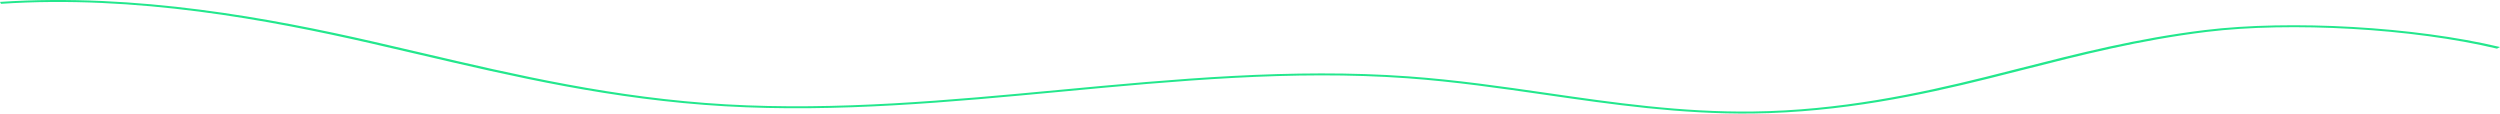
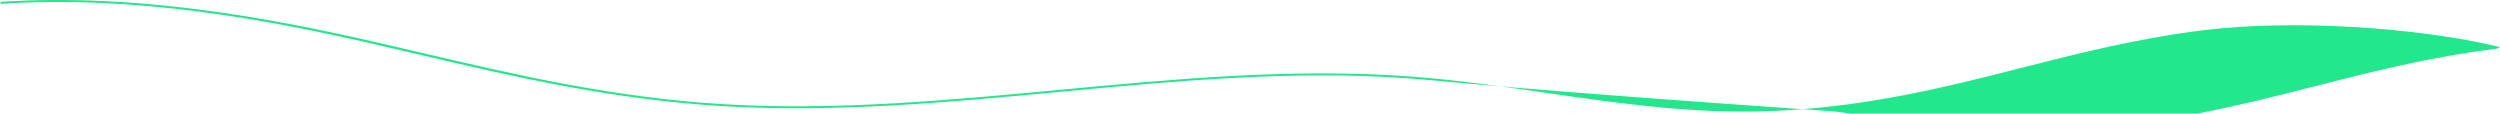
<svg xmlns="http://www.w3.org/2000/svg" id="グループ_890" data-name="グループ 890" width="1949.769" height="88.551" viewBox="0 0 1949.769 88.551">
-   <path id="パス_1671" data-name="パス 1671" d="M1017.044,63.086C951.67,47.474,856.4,41.989,790.513,50.047c-51.984,6.359-98,18.088-142.494,29.433-9.151,2.331-18.609,4.744-27.955,7.064-51.993,12.92-114.411,26.245-183.206,27.109-56.507.707-110.129-7.047-161.985-14.55C240.043,94.064,204.027,88.855,167.244,86.2c-89.633-6.471-181.426,2.159-270.2,10.5-85.74,8.063-174.4,16.4-261.893,11.333-87.935-5.09-164.882-23.085-239.293-40.487-12.163-2.844-24.741-5.785-37.106-8.608C-720.229,40.913-824.385,21.118-929.6,28.127l-.775-1.507C-823.7,19.514-718.608,39.47-638.964,57.647c12.385,2.827,24.971,5.771,37.143,8.615,74.042,17.317,150.606,35.223,237.652,40.26,86.606,5.015,174.825-3.28,260.136-11.3C-14.792,86.83,77.487,78.154,168.085,84.7c37.166,2.682,73.366,7.92,108.375,12.983C327.907,105.123,381.1,112.82,436.71,112.12c67.691-.85,129.45-14.042,180.929-26.836,9.33-2.318,18.779-4.727,27.913-7.057,44.755-11.406,91.027-23.207,143.59-29.631,67.038-8.2,163.874-2.638,230.256,13.216Z" transform="translate(930.371 -25.147)" fill="#23e78d" />
+   <path id="パス_1671" data-name="パス 1671" d="M1017.044,63.086c-51.984,6.359-98,18.088-142.494,29.433-9.151,2.331-18.609,4.744-27.955,7.064-51.993,12.92-114.411,26.245-183.206,27.109-56.507.707-110.129-7.047-161.985-14.55C240.043,94.064,204.027,88.855,167.244,86.2c-89.633-6.471-181.426,2.159-270.2,10.5-85.74,8.063-174.4,16.4-261.893,11.333-87.935-5.09-164.882-23.085-239.293-40.487-12.163-2.844-24.741-5.785-37.106-8.608C-720.229,40.913-824.385,21.118-929.6,28.127l-.775-1.507C-823.7,19.514-718.608,39.47-638.964,57.647c12.385,2.827,24.971,5.771,37.143,8.615,74.042,17.317,150.606,35.223,237.652,40.26,86.606,5.015,174.825-3.28,260.136-11.3C-14.792,86.83,77.487,78.154,168.085,84.7c37.166,2.682,73.366,7.92,108.375,12.983C327.907,105.123,381.1,112.82,436.71,112.12c67.691-.85,129.45-14.042,180.929-26.836,9.33-2.318,18.779-4.727,27.913-7.057,44.755-11.406,91.027-23.207,143.59-29.631,67.038-8.2,163.874-2.638,230.256,13.216Z" transform="translate(930.371 -25.147)" fill="#23e78d" />
</svg>